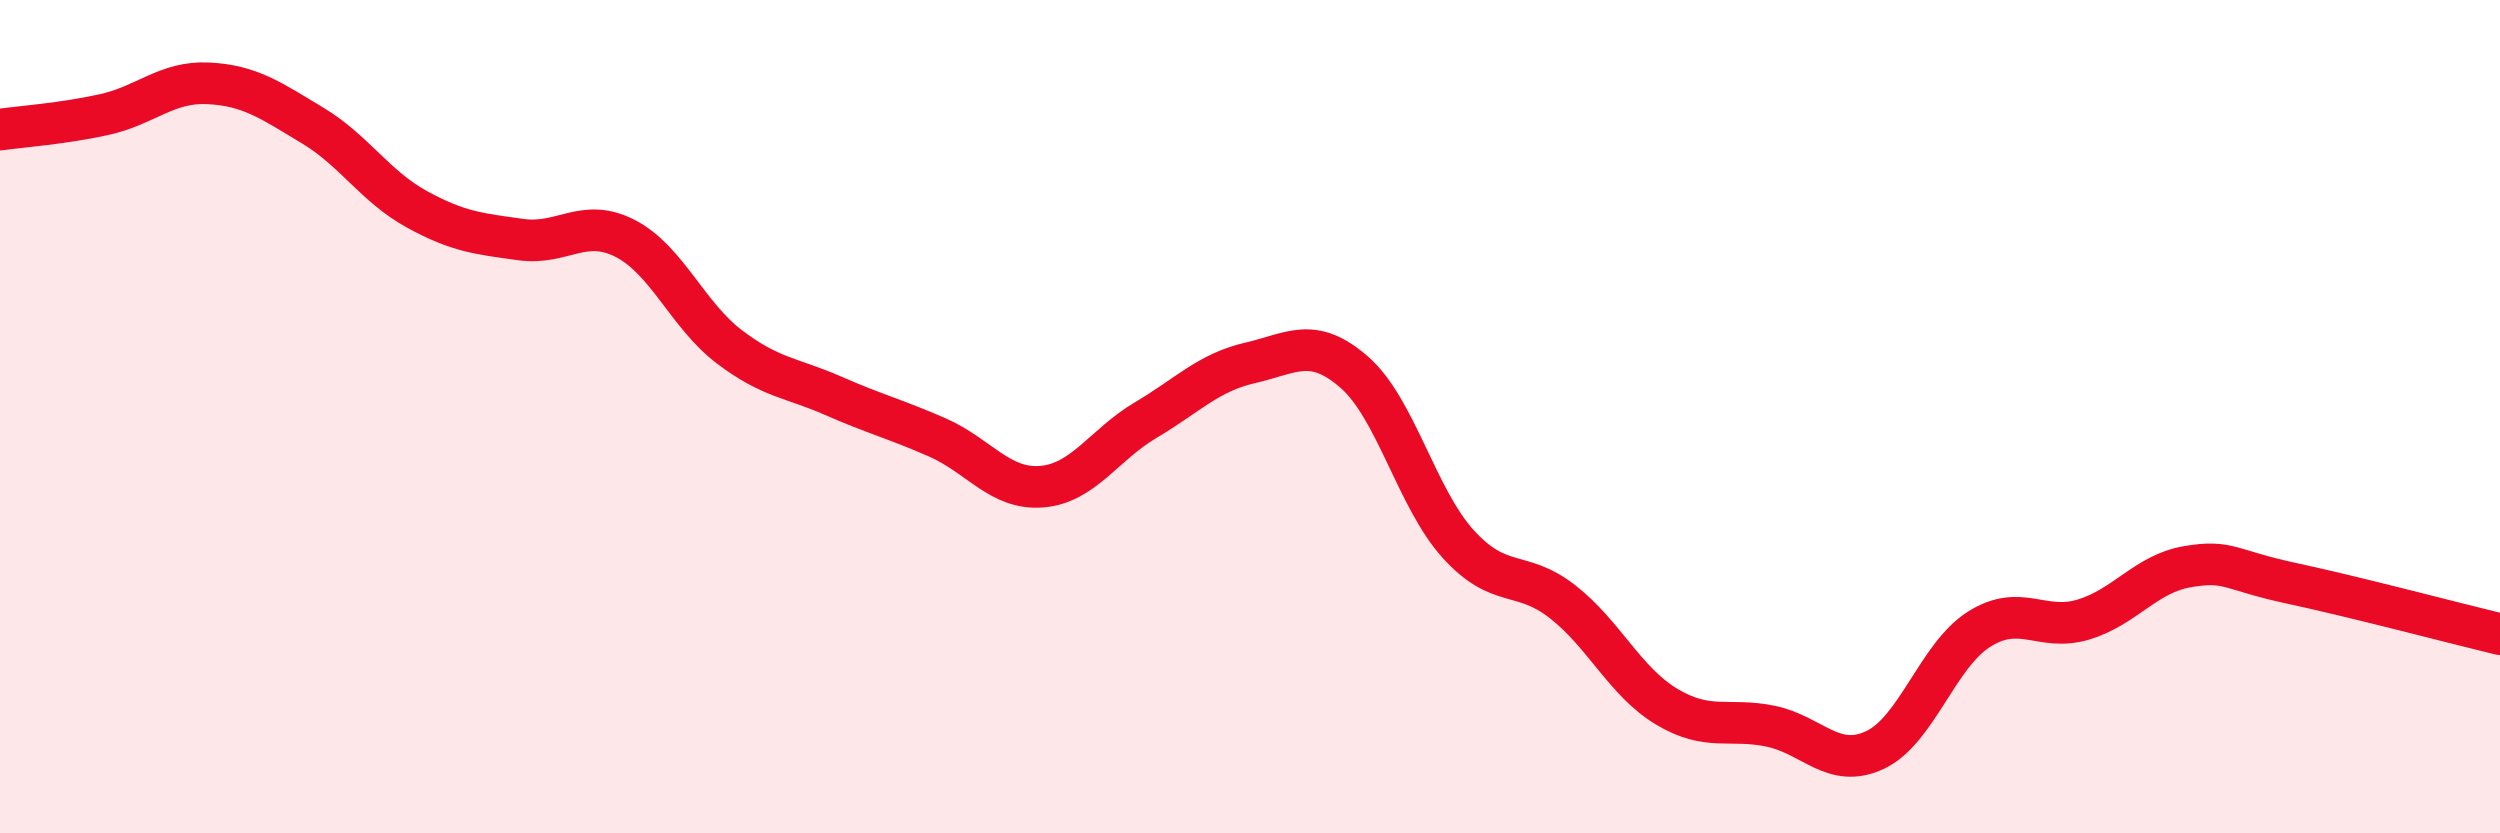
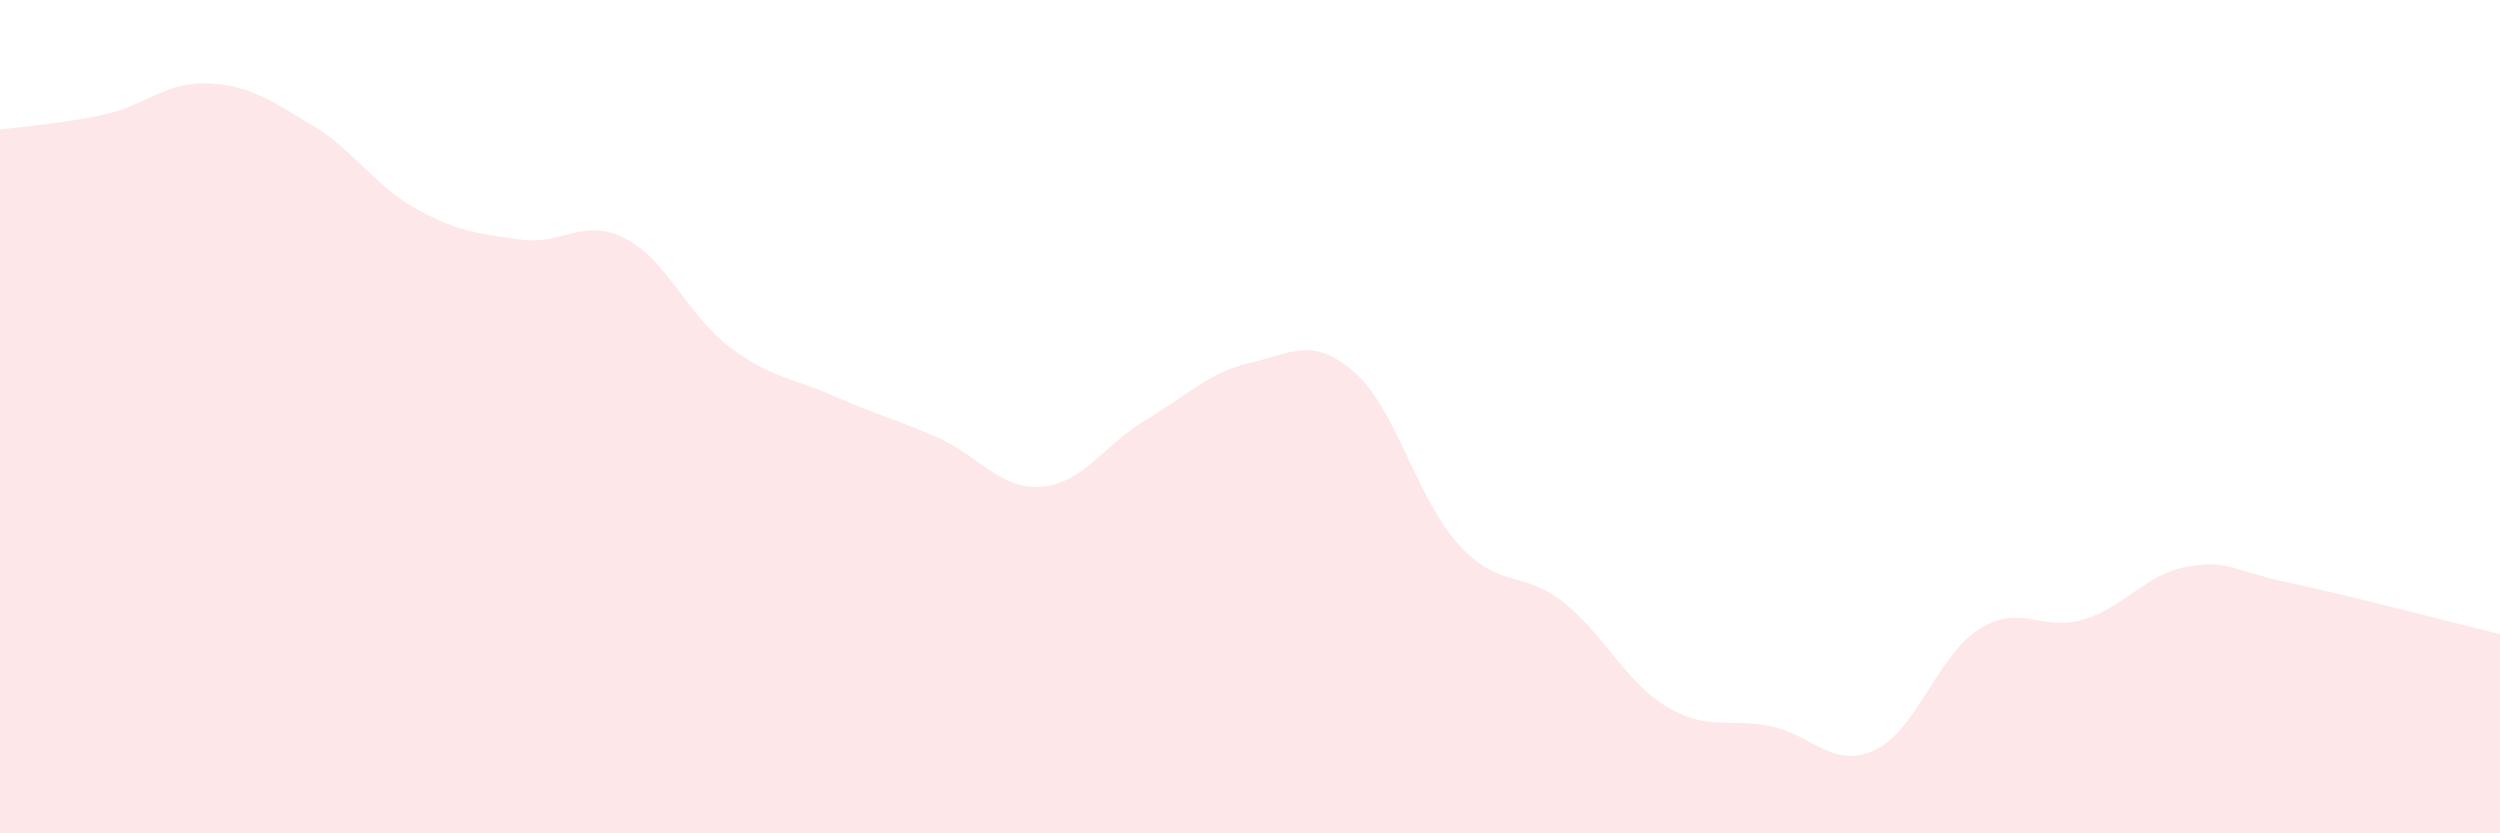
<svg xmlns="http://www.w3.org/2000/svg" width="60" height="20" viewBox="0 0 60 20">
  <path d="M 0,3.11 C 0.5,3.04 1.5,2.97 2.5,2.75 C 3.5,2.53 4,1.95 5,2 C 6,2.05 6.5,2.41 7.5,3.01 C 8.5,3.61 9,4.47 10,5.02 C 11,5.57 11.5,5.61 12.5,5.75 C 13.5,5.89 14,5.21 15,5.72 C 16,6.23 16.5,7.56 17.5,8.32 C 18.5,9.08 19,9.06 20,9.5 C 21,9.94 21.5,10.06 22.5,10.5 C 23.5,10.94 24,11.76 25,11.68 C 26,11.6 26.5,10.67 27.5,10.08 C 28.5,9.49 29,8.94 30,8.71 C 31,8.48 31.5,8.06 32.5,8.93 C 33.5,9.8 34,11.96 35,13.06 C 36,14.16 36.5,13.66 37.5,14.44 C 38.5,15.22 39,16.36 40,16.96 C 41,17.56 41.5,17.22 42.5,17.43 C 43.5,17.64 44,18.47 45,18 C 46,17.53 46.5,15.73 47.5,15.1 C 48.5,14.47 49,15.17 50,14.87 C 51,14.57 51.5,13.77 52.5,13.6 C 53.5,13.43 53.5,13.68 55,14 C 56.5,14.32 59,14.98 60,15.22L60 20L0 20Z" fill="#EB0A25" opacity="0.1" stroke-linecap="round" stroke-linejoin="round" />
-   <path d="M 0,3.11 C 0.5,3.04 1.5,2.97 2.5,2.75 C 3.5,2.53 4,1.95 5,2 C 6,2.05 6.5,2.41 7.5,3.01 C 8.5,3.61 9,4.47 10,5.02 C 11,5.57 11.5,5.61 12.5,5.75 C 13.5,5.89 14,5.21 15,5.72 C 16,6.23 16.5,7.56 17.5,8.32 C 18.5,9.08 19,9.06 20,9.5 C 21,9.94 21.5,10.06 22.5,10.5 C 23.5,10.94 24,11.76 25,11.68 C 26,11.6 26.5,10.67 27.5,10.08 C 28.5,9.49 29,8.94 30,8.71 C 31,8.48 31.5,8.06 32.5,8.93 C 33.5,9.8 34,11.96 35,13.06 C 36,14.16 36.5,13.66 37.5,14.44 C 38.5,15.22 39,16.36 40,16.96 C 41,17.56 41.5,17.22 42.5,17.43 C 43.5,17.64 44,18.47 45,18 C 46,17.53 46.5,15.73 47.5,15.1 C 48.5,14.47 49,15.17 50,14.87 C 51,14.57 51.5,13.77 52.5,13.6 C 53.5,13.43 53.5,13.68 55,14 C 56.5,14.32 59,14.98 60,15.22" stroke="#EB0A25" stroke-width="1" fill="none" stroke-linecap="round" stroke-linejoin="round" />
</svg>